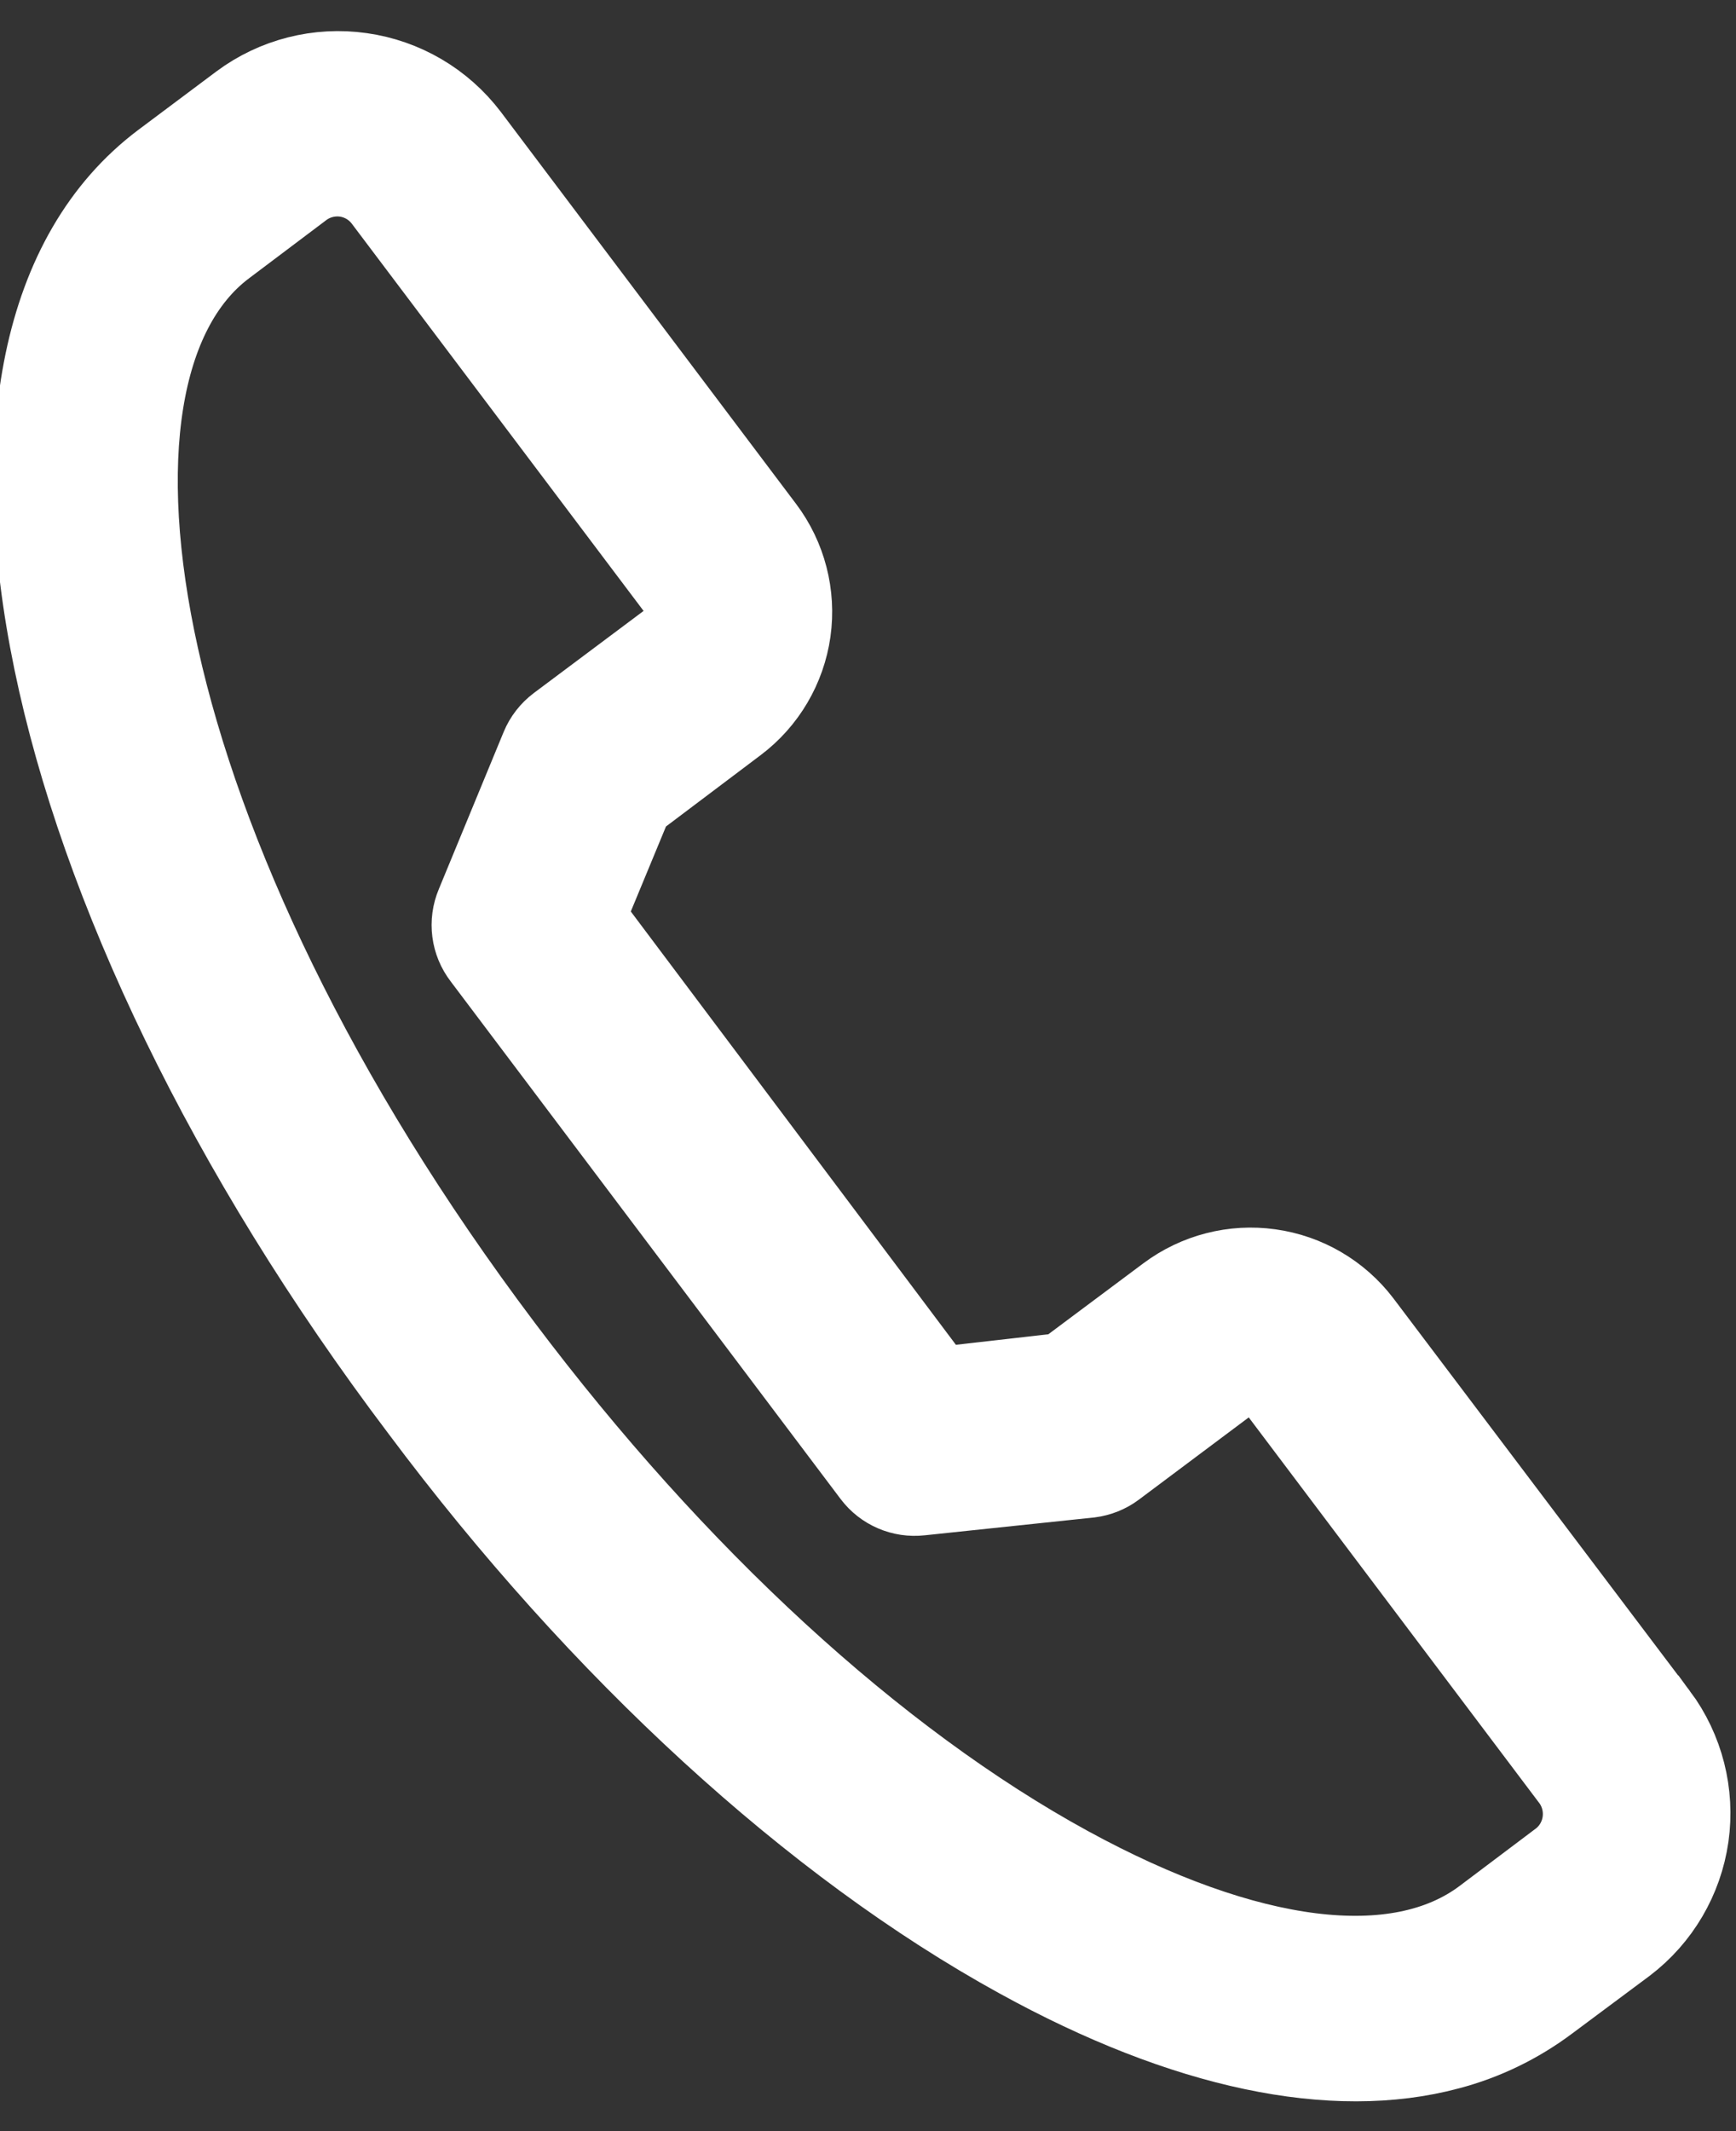
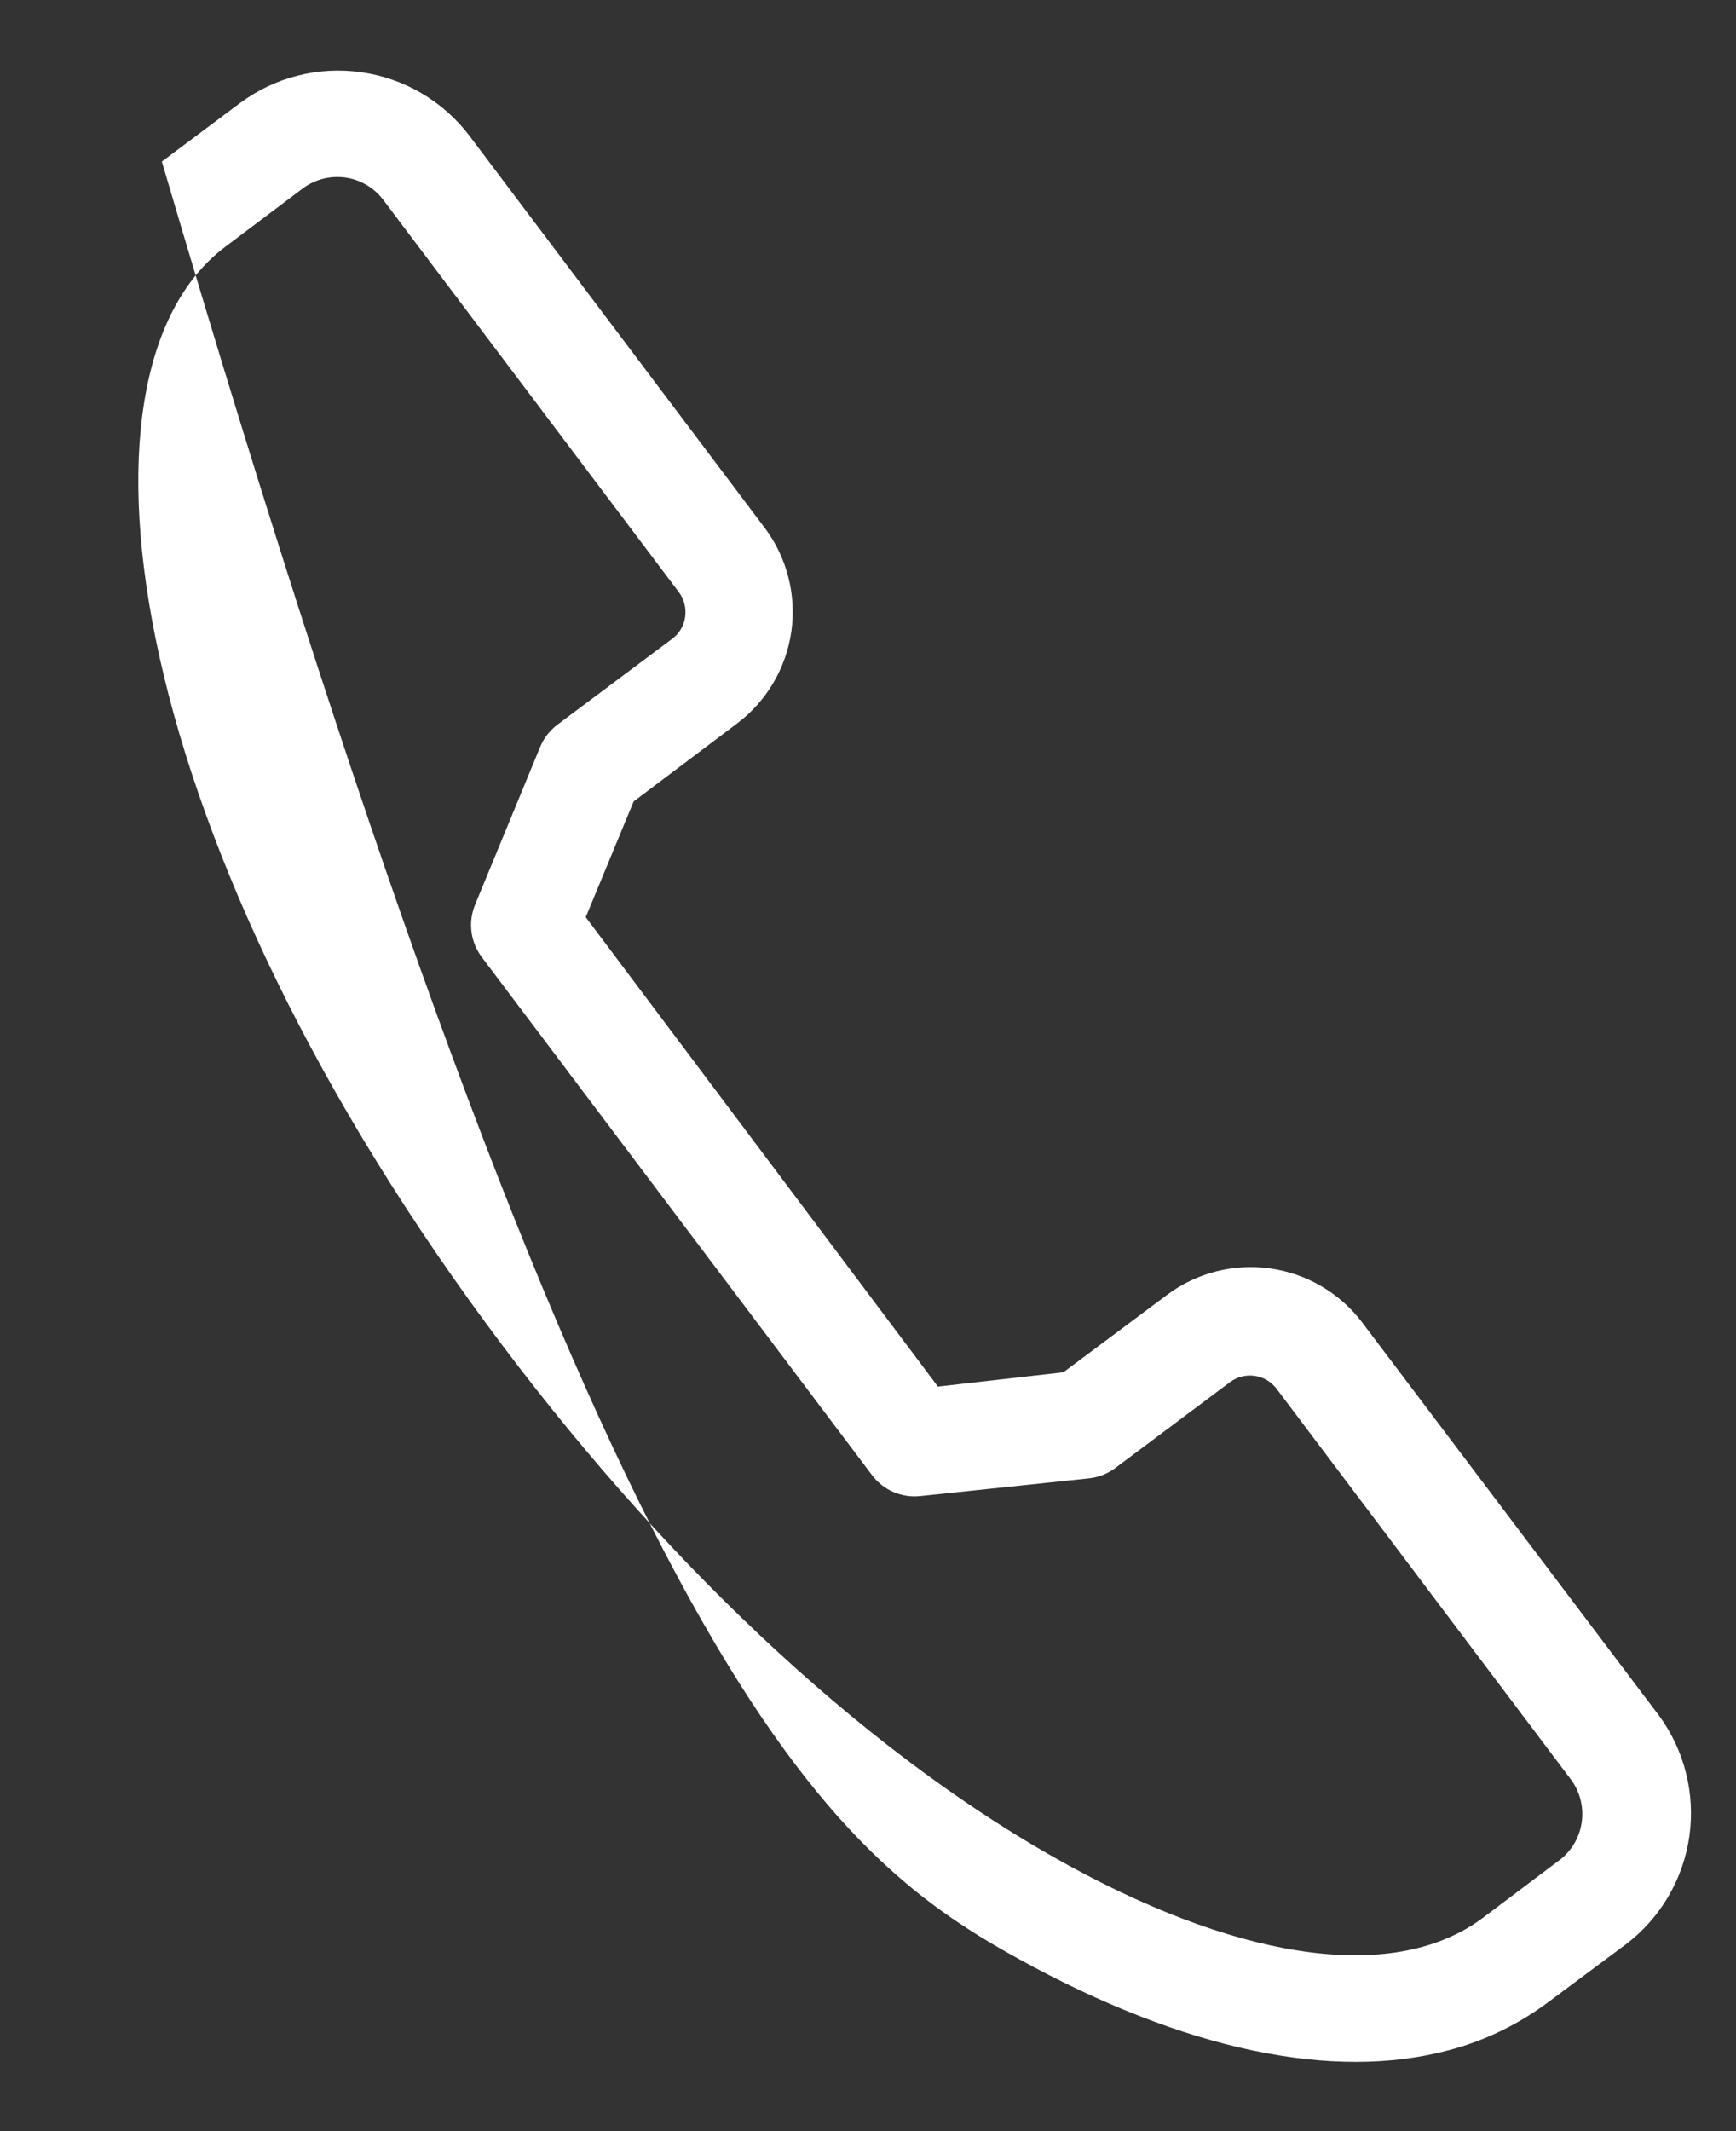
<svg xmlns="http://www.w3.org/2000/svg" width="22" height="27" viewBox="0 0 22 27" fill="none">
  <rect x="0" y="0" width="22" height="27" fill="#333333" stroke="none" />
  <g id="Vector">
-     <path d="M21.017 21.726L17.259 16.75C16.976 16.379 16.557 16.134 16.095 16.07C15.633 16.005 15.164 16.126 14.79 16.405L13.476 17.386L11.886 17.567L7.423 11.62L8.03 10.154L9.341 9.166C9.716 8.883 9.963 8.463 10.029 7.998C10.094 7.533 9.972 7.061 9.69 6.686L5.948 1.719C5.615 1.281 5.124 0.992 4.579 0.915C4.035 0.837 3.482 0.978 3.041 1.306L2.051 2.047C-1.049 4.38 0.384 11.332 5.326 17.868C7.604 20.917 10.299 23.385 12.909 24.818C15.013 25.977 16.896 26.367 18.36 25.975C18.817 25.855 19.245 25.647 19.623 25.364L20.605 24.633C21.043 24.3 21.331 23.809 21.409 23.265C21.486 22.72 21.345 22.167 21.018 21.726L21.017 21.726ZM19.781 23.553L18.801 24.291C17.711 25.114 15.811 24.872 13.551 23.639C11.095 22.298 8.56 19.958 6.379 17.061C1.61 10.731 0.706 4.746 2.852 3.129L3.832 2.391L3.832 2.391C3.987 2.273 4.183 2.223 4.375 2.249C4.568 2.276 4.742 2.379 4.859 2.535L8.602 7.501C8.669 7.591 8.698 7.703 8.683 7.814C8.668 7.926 8.609 8.026 8.519 8.093L7.063 9.182L7.063 9.182C6.967 9.255 6.891 9.352 6.845 9.464L6.023 11.456C5.928 11.681 5.961 11.939 6.11 12.132L11.051 18.689L11.051 18.689C11.195 18.881 11.429 18.981 11.667 18.954L13.815 18.728L13.815 18.728C13.929 18.713 14.038 18.67 14.131 18.601L15.586 17.512C15.676 17.445 15.788 17.415 15.899 17.431C16.01 17.446 16.111 17.506 16.178 17.595L19.92 22.561C20.14 22.878 20.08 23.31 19.781 23.553L19.781 23.553Z" fill="white" />
-     <path d="M21.017 21.726L17.259 16.75C16.976 16.379 16.557 16.134 16.095 16.07C15.633 16.005 15.164 16.126 14.79 16.405L13.476 17.386L11.886 17.567L7.423 11.62L8.03 10.154L9.341 9.166C9.716 8.883 9.963 8.463 10.029 7.998C10.094 7.533 9.972 7.061 9.69 6.686L5.948 1.719C5.615 1.281 5.124 0.992 4.579 0.915C4.035 0.837 3.482 0.978 3.041 1.306L2.051 2.047C-1.049 4.38 0.384 11.332 5.326 17.868C7.604 20.917 10.299 23.385 12.909 24.818C15.013 25.977 16.896 26.367 18.36 25.975C18.817 25.855 19.245 25.647 19.623 25.364L20.605 24.633C21.043 24.3 21.331 23.809 21.409 23.265C21.486 22.72 21.345 22.167 21.018 21.726L21.017 21.726ZM19.781 23.553L18.801 24.291C17.711 25.114 15.811 24.872 13.551 23.639C11.095 22.298 8.56 19.958 6.379 17.061C1.61 10.731 0.706 4.746 2.852 3.129L3.832 2.391L3.832 2.391C3.987 2.273 4.183 2.223 4.375 2.249C4.568 2.276 4.742 2.379 4.859 2.535L8.602 7.501C8.669 7.591 8.698 7.703 8.683 7.814C8.668 7.926 8.609 8.026 8.519 8.093L7.063 9.182L7.063 9.182C6.967 9.255 6.891 9.352 6.845 9.464L6.023 11.456C5.928 11.681 5.961 11.939 6.11 12.132L11.051 18.689L11.051 18.689C11.195 18.881 11.429 18.981 11.667 18.954L13.815 18.728L13.815 18.728C13.929 18.713 14.038 18.67 14.131 18.601L15.586 17.512C15.676 17.445 15.788 17.415 15.899 17.431C16.01 17.446 16.111 17.506 16.178 17.595L19.92 22.561C20.14 22.878 20.08 23.31 19.781 23.553L19.781 23.553Z" stroke="white" />
+     <path d="M21.017 21.726L17.259 16.75C16.976 16.379 16.557 16.134 16.095 16.07C15.633 16.005 15.164 16.126 14.79 16.405L13.476 17.386L11.886 17.567L7.423 11.62L8.03 10.154L9.341 9.166C9.716 8.883 9.963 8.463 10.029 7.998C10.094 7.533 9.972 7.061 9.69 6.686L5.948 1.719C5.615 1.281 5.124 0.992 4.579 0.915C4.035 0.837 3.482 0.978 3.041 1.306L2.051 2.047C7.604 20.917 10.299 23.385 12.909 24.818C15.013 25.977 16.896 26.367 18.36 25.975C18.817 25.855 19.245 25.647 19.623 25.364L20.605 24.633C21.043 24.3 21.331 23.809 21.409 23.265C21.486 22.72 21.345 22.167 21.018 21.726L21.017 21.726ZM19.781 23.553L18.801 24.291C17.711 25.114 15.811 24.872 13.551 23.639C11.095 22.298 8.56 19.958 6.379 17.061C1.61 10.731 0.706 4.746 2.852 3.129L3.832 2.391L3.832 2.391C3.987 2.273 4.183 2.223 4.375 2.249C4.568 2.276 4.742 2.379 4.859 2.535L8.602 7.501C8.669 7.591 8.698 7.703 8.683 7.814C8.668 7.926 8.609 8.026 8.519 8.093L7.063 9.182L7.063 9.182C6.967 9.255 6.891 9.352 6.845 9.464L6.023 11.456C5.928 11.681 5.961 11.939 6.11 12.132L11.051 18.689L11.051 18.689C11.195 18.881 11.429 18.981 11.667 18.954L13.815 18.728L13.815 18.728C13.929 18.713 14.038 18.67 14.131 18.601L15.586 17.512C15.676 17.445 15.788 17.415 15.899 17.431C16.01 17.446 16.111 17.506 16.178 17.595L19.92 22.561C20.14 22.878 20.08 23.31 19.781 23.553L19.781 23.553Z" fill="white" />
  </g>
</svg>